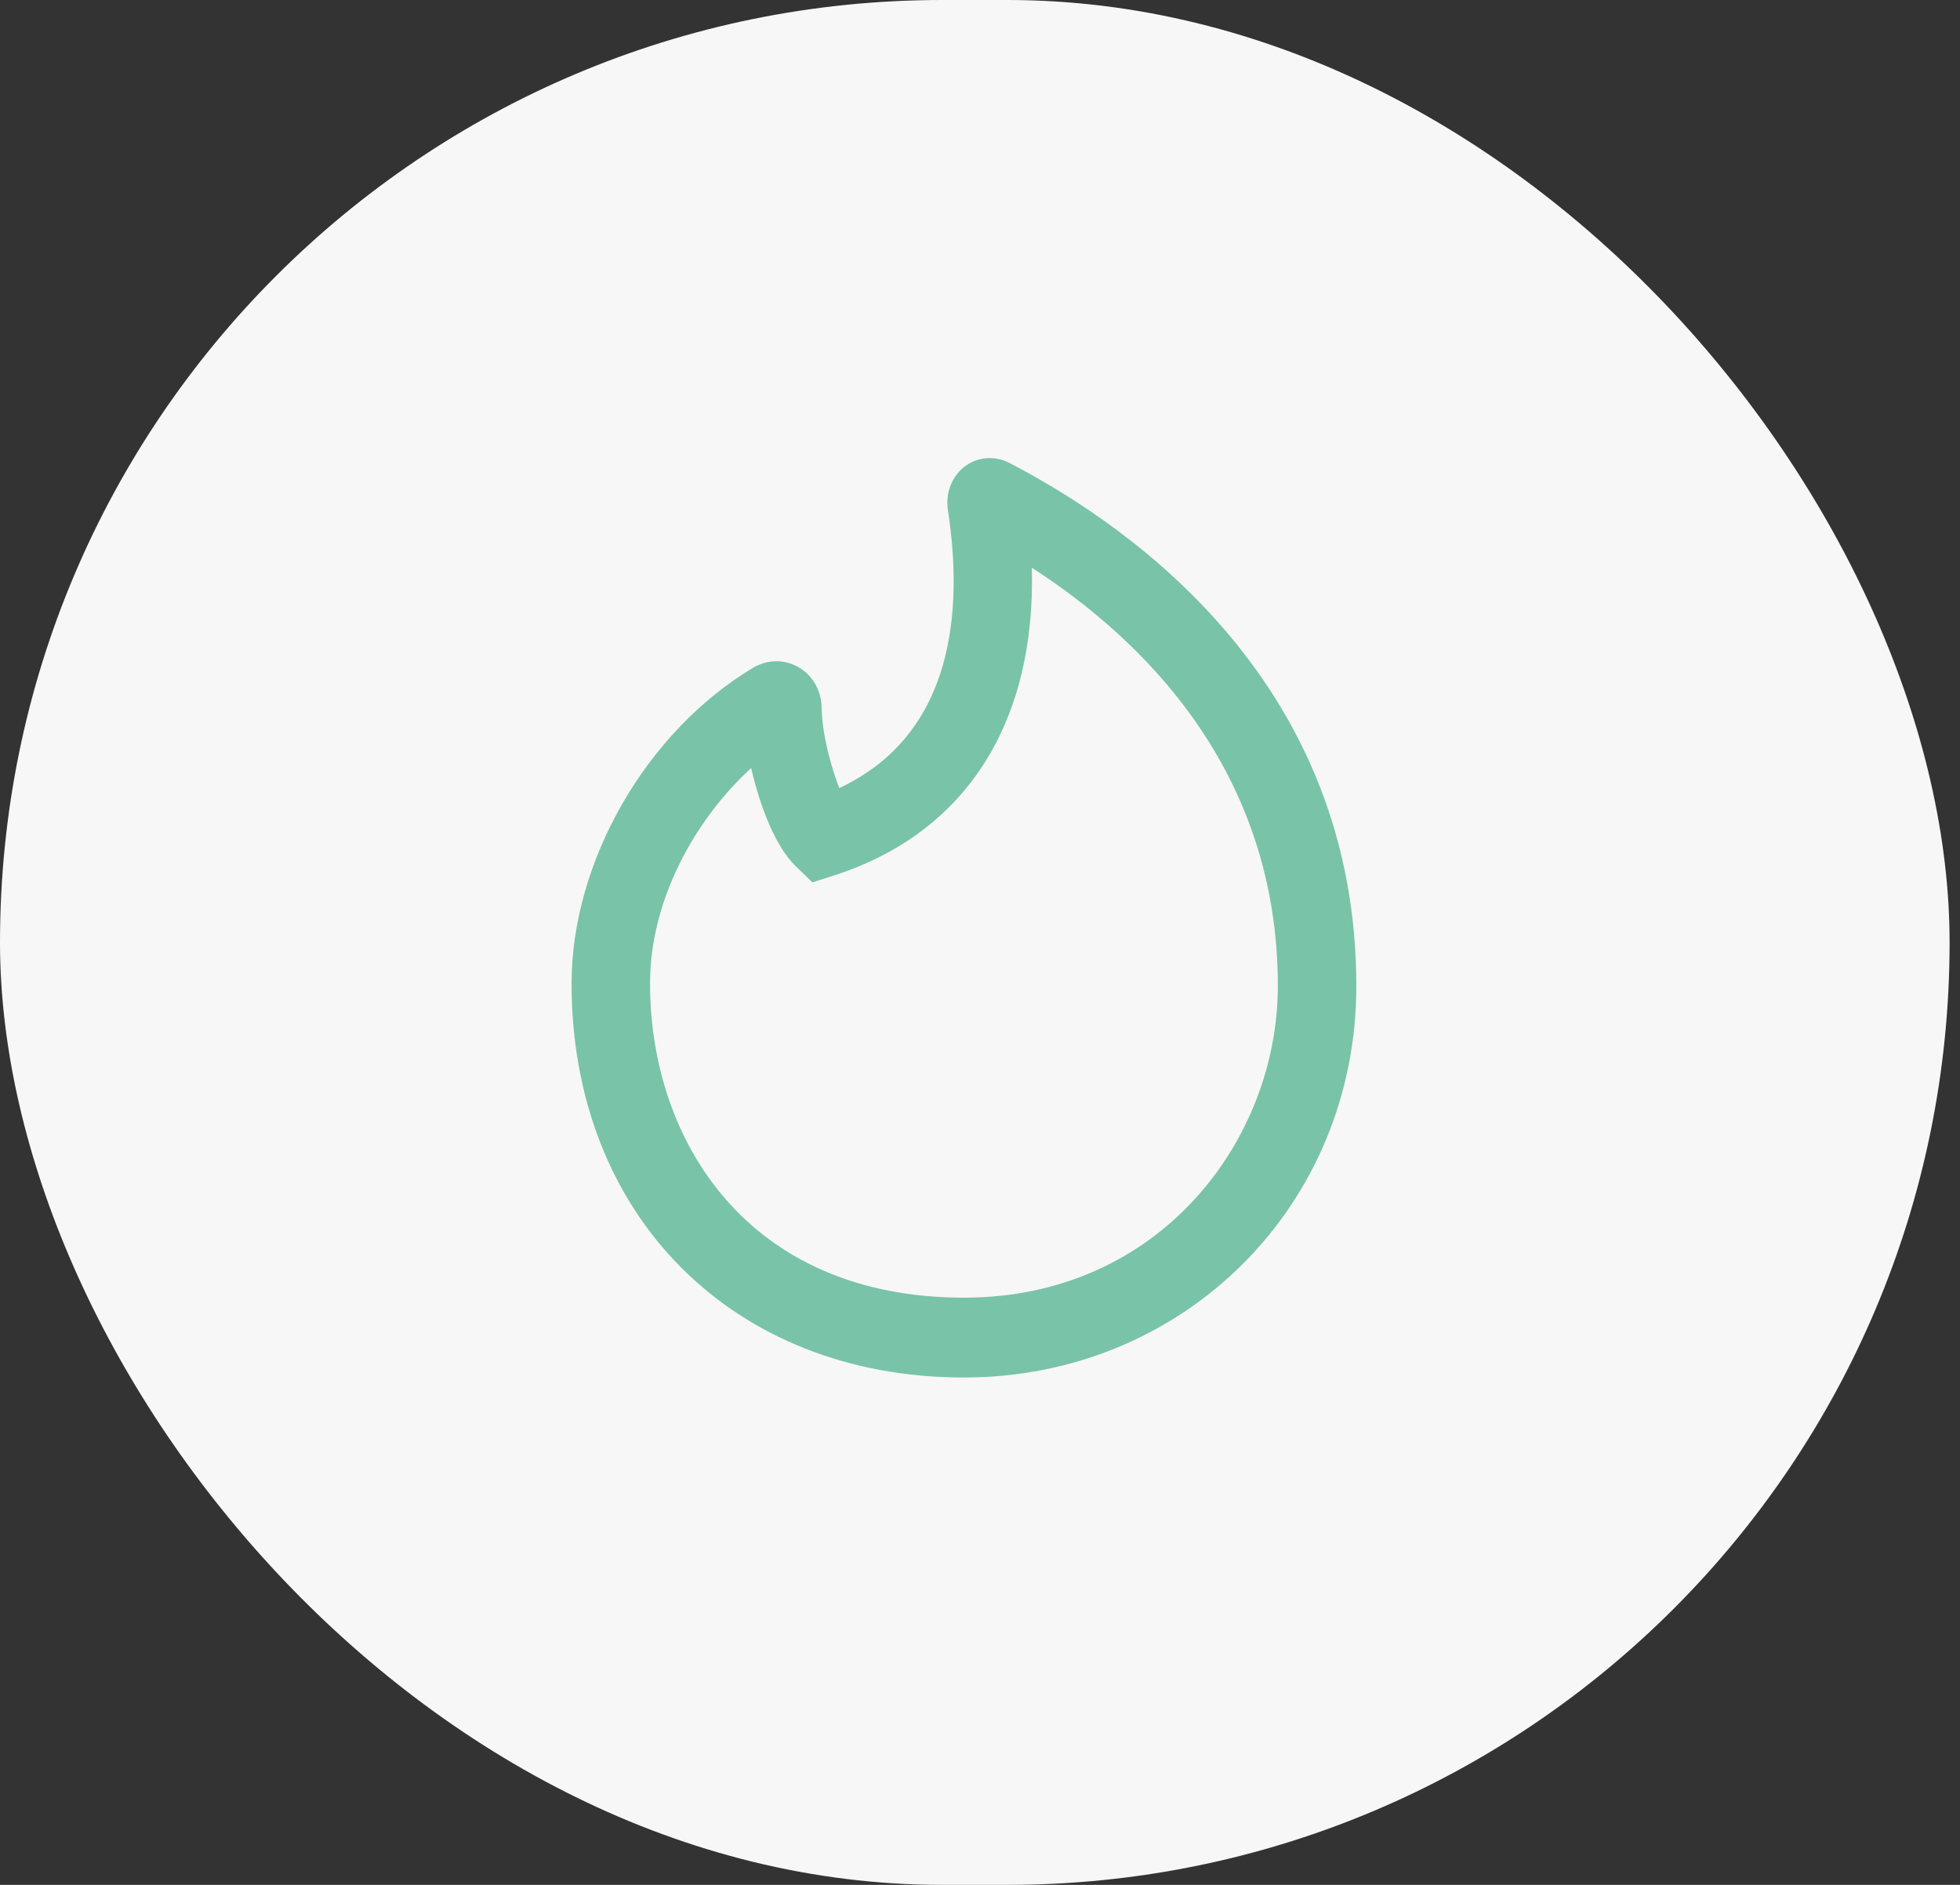
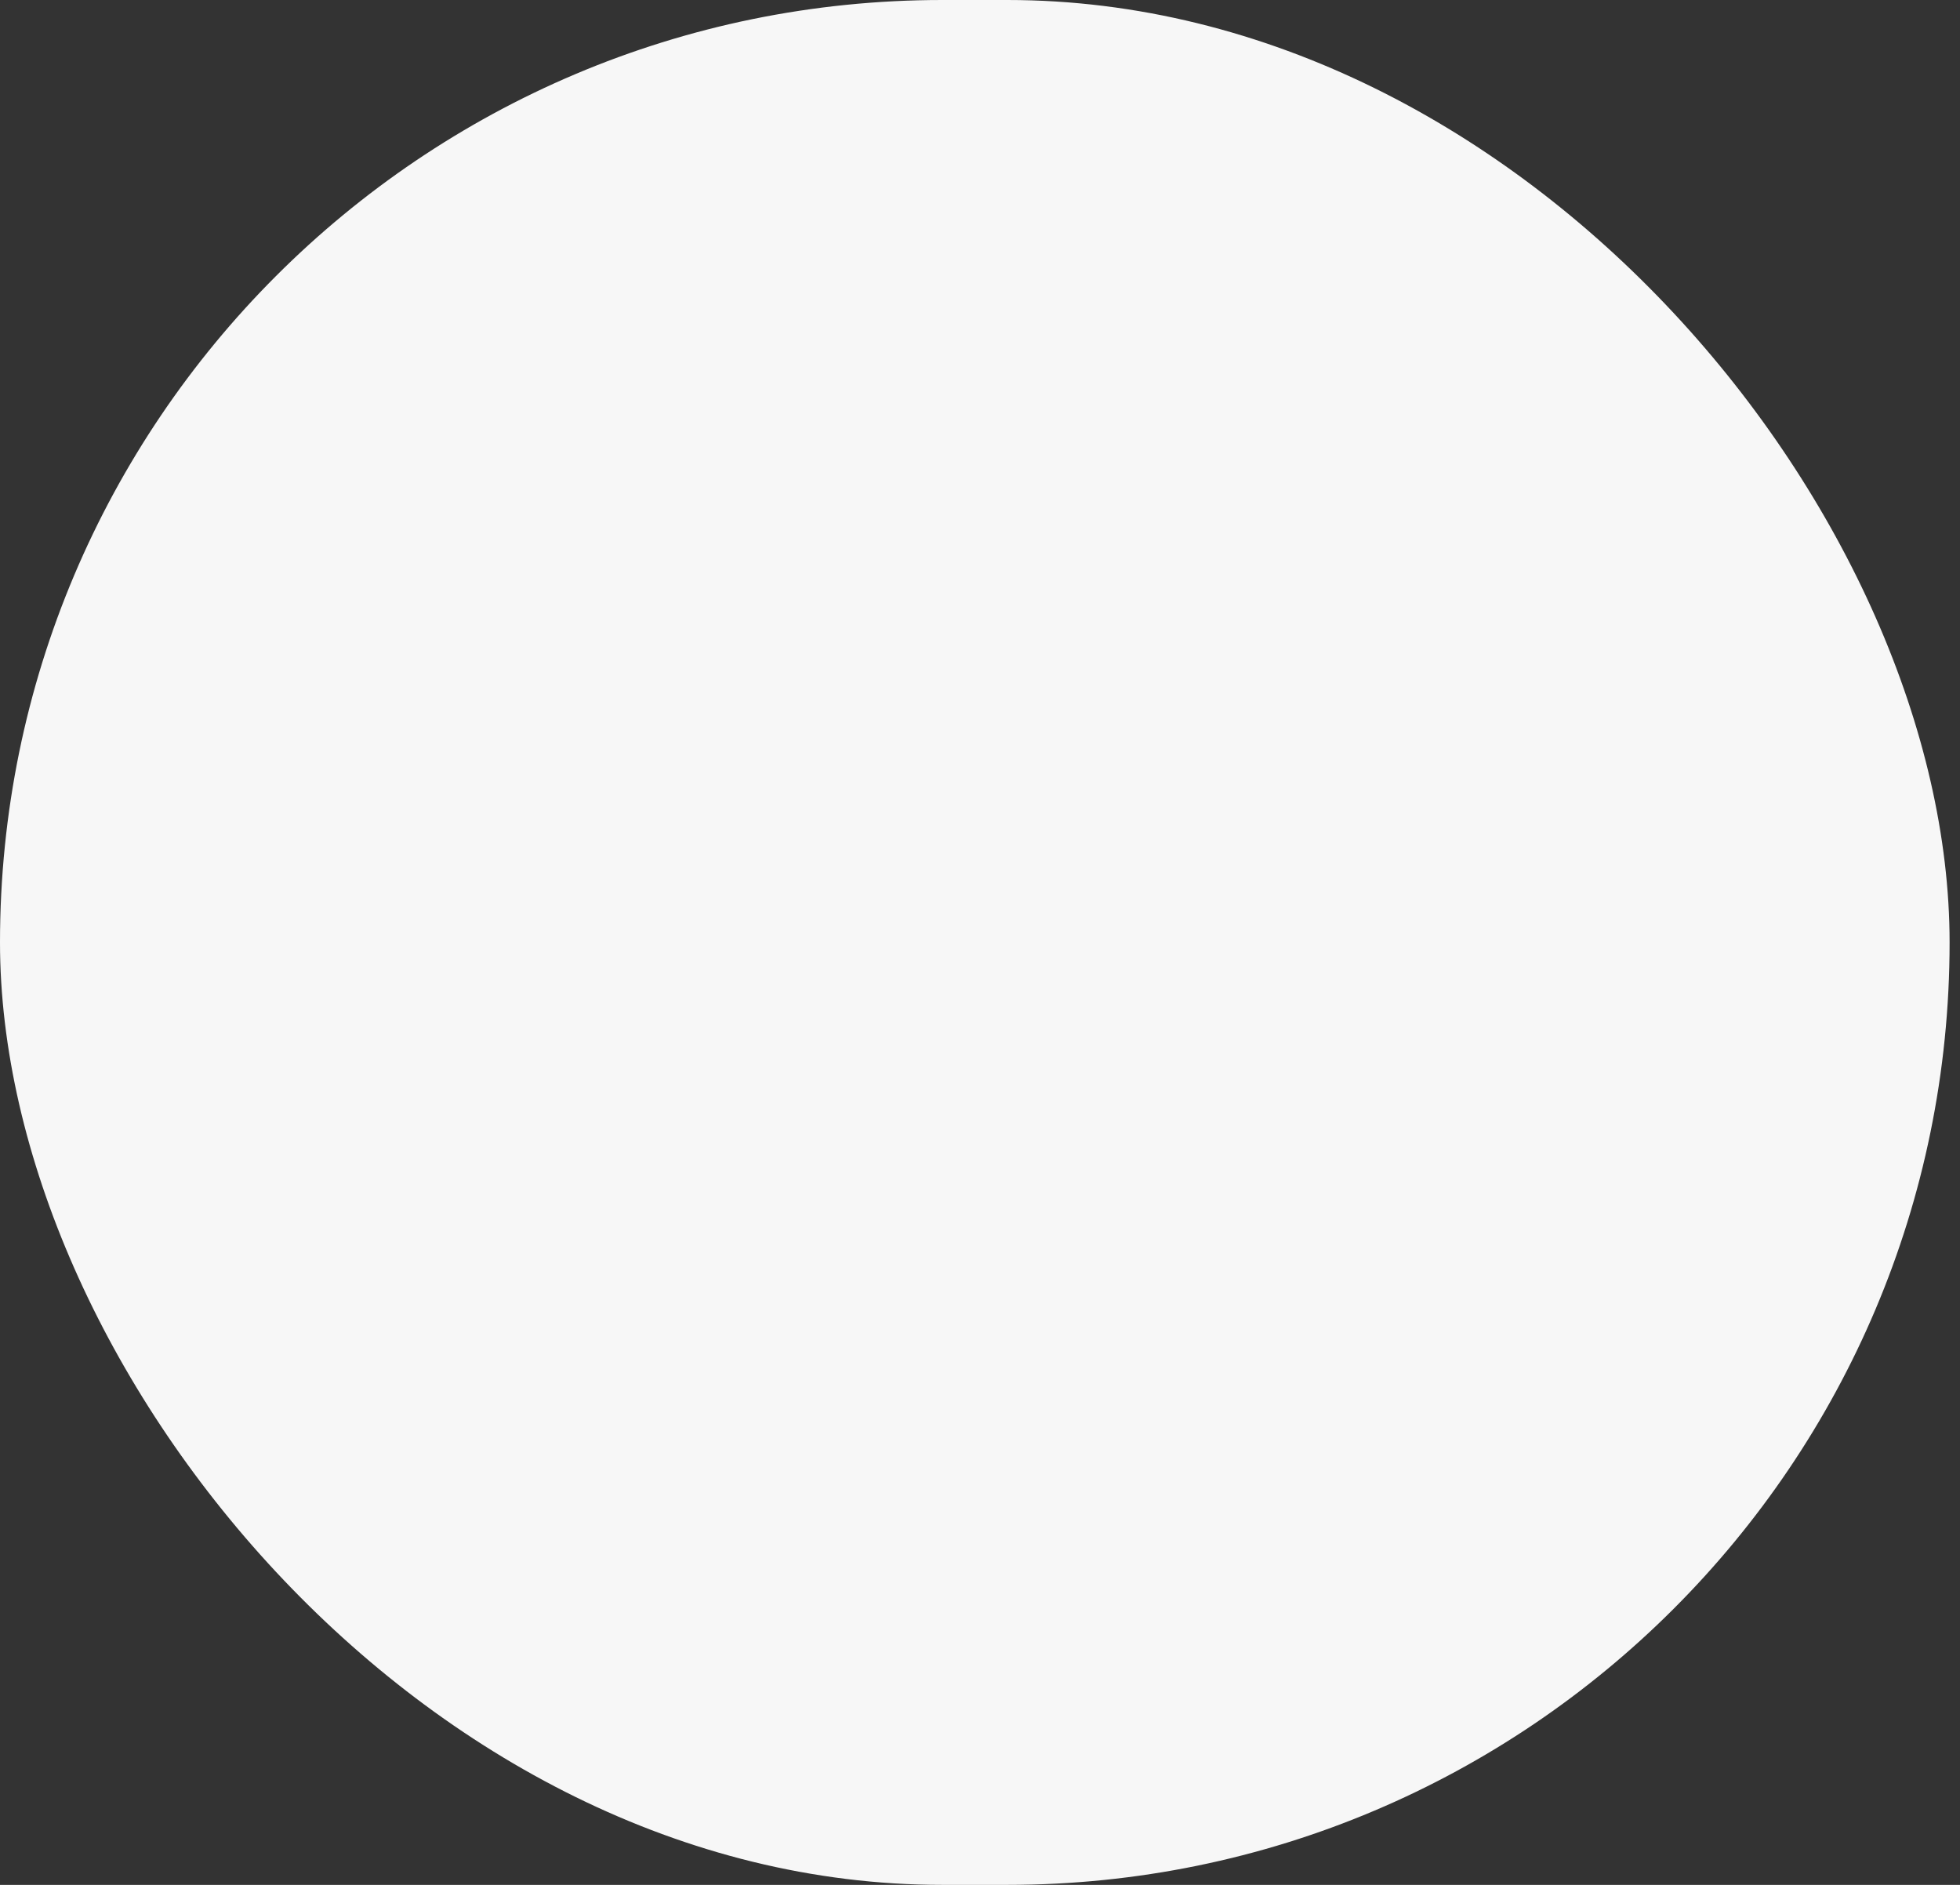
<svg xmlns="http://www.w3.org/2000/svg" width="52" height="50" viewBox="0 0 52 50" fill="none">
  <rect x="0" y="0" width="52" height="50" fill="#333333" stroke="none" />
  <rect width="51.724" height="50" rx="25" fill="#F7F7F7" />
-   <path d="M26.784 12.282C30.22 14.068 35.984 18.244 35.984 26.157C35.984 31.98 31.412 36.541 25.574 36.541C19.445 36.541 15.164 32.243 15.164 26.089C15.164 22.856 17.143 19.413 19.976 17.716C20.356 17.488 20.807 17.482 21.182 17.697C21.555 17.91 21.792 18.318 21.798 18.762C21.807 19.457 22.043 20.335 22.267 20.905C25.339 19.465 25.551 16.15 25.148 13.524C25.078 13.078 25.259 12.622 25.607 12.365C25.948 12.114 26.398 12.082 26.784 12.282ZM25.574 34.423C30.787 34.423 33.902 30.221 33.902 26.157C33.902 20.435 30.308 16.951 27.376 15.06C27.482 19.165 25.632 22.091 22.141 23.218L21.555 23.407L21.11 22.977C20.574 22.459 20.161 21.391 19.929 20.373C18.472 21.708 17.246 23.835 17.246 26.089C17.246 30.238 19.821 34.423 25.574 34.423Z" fill="#79C3A9" />
</svg>